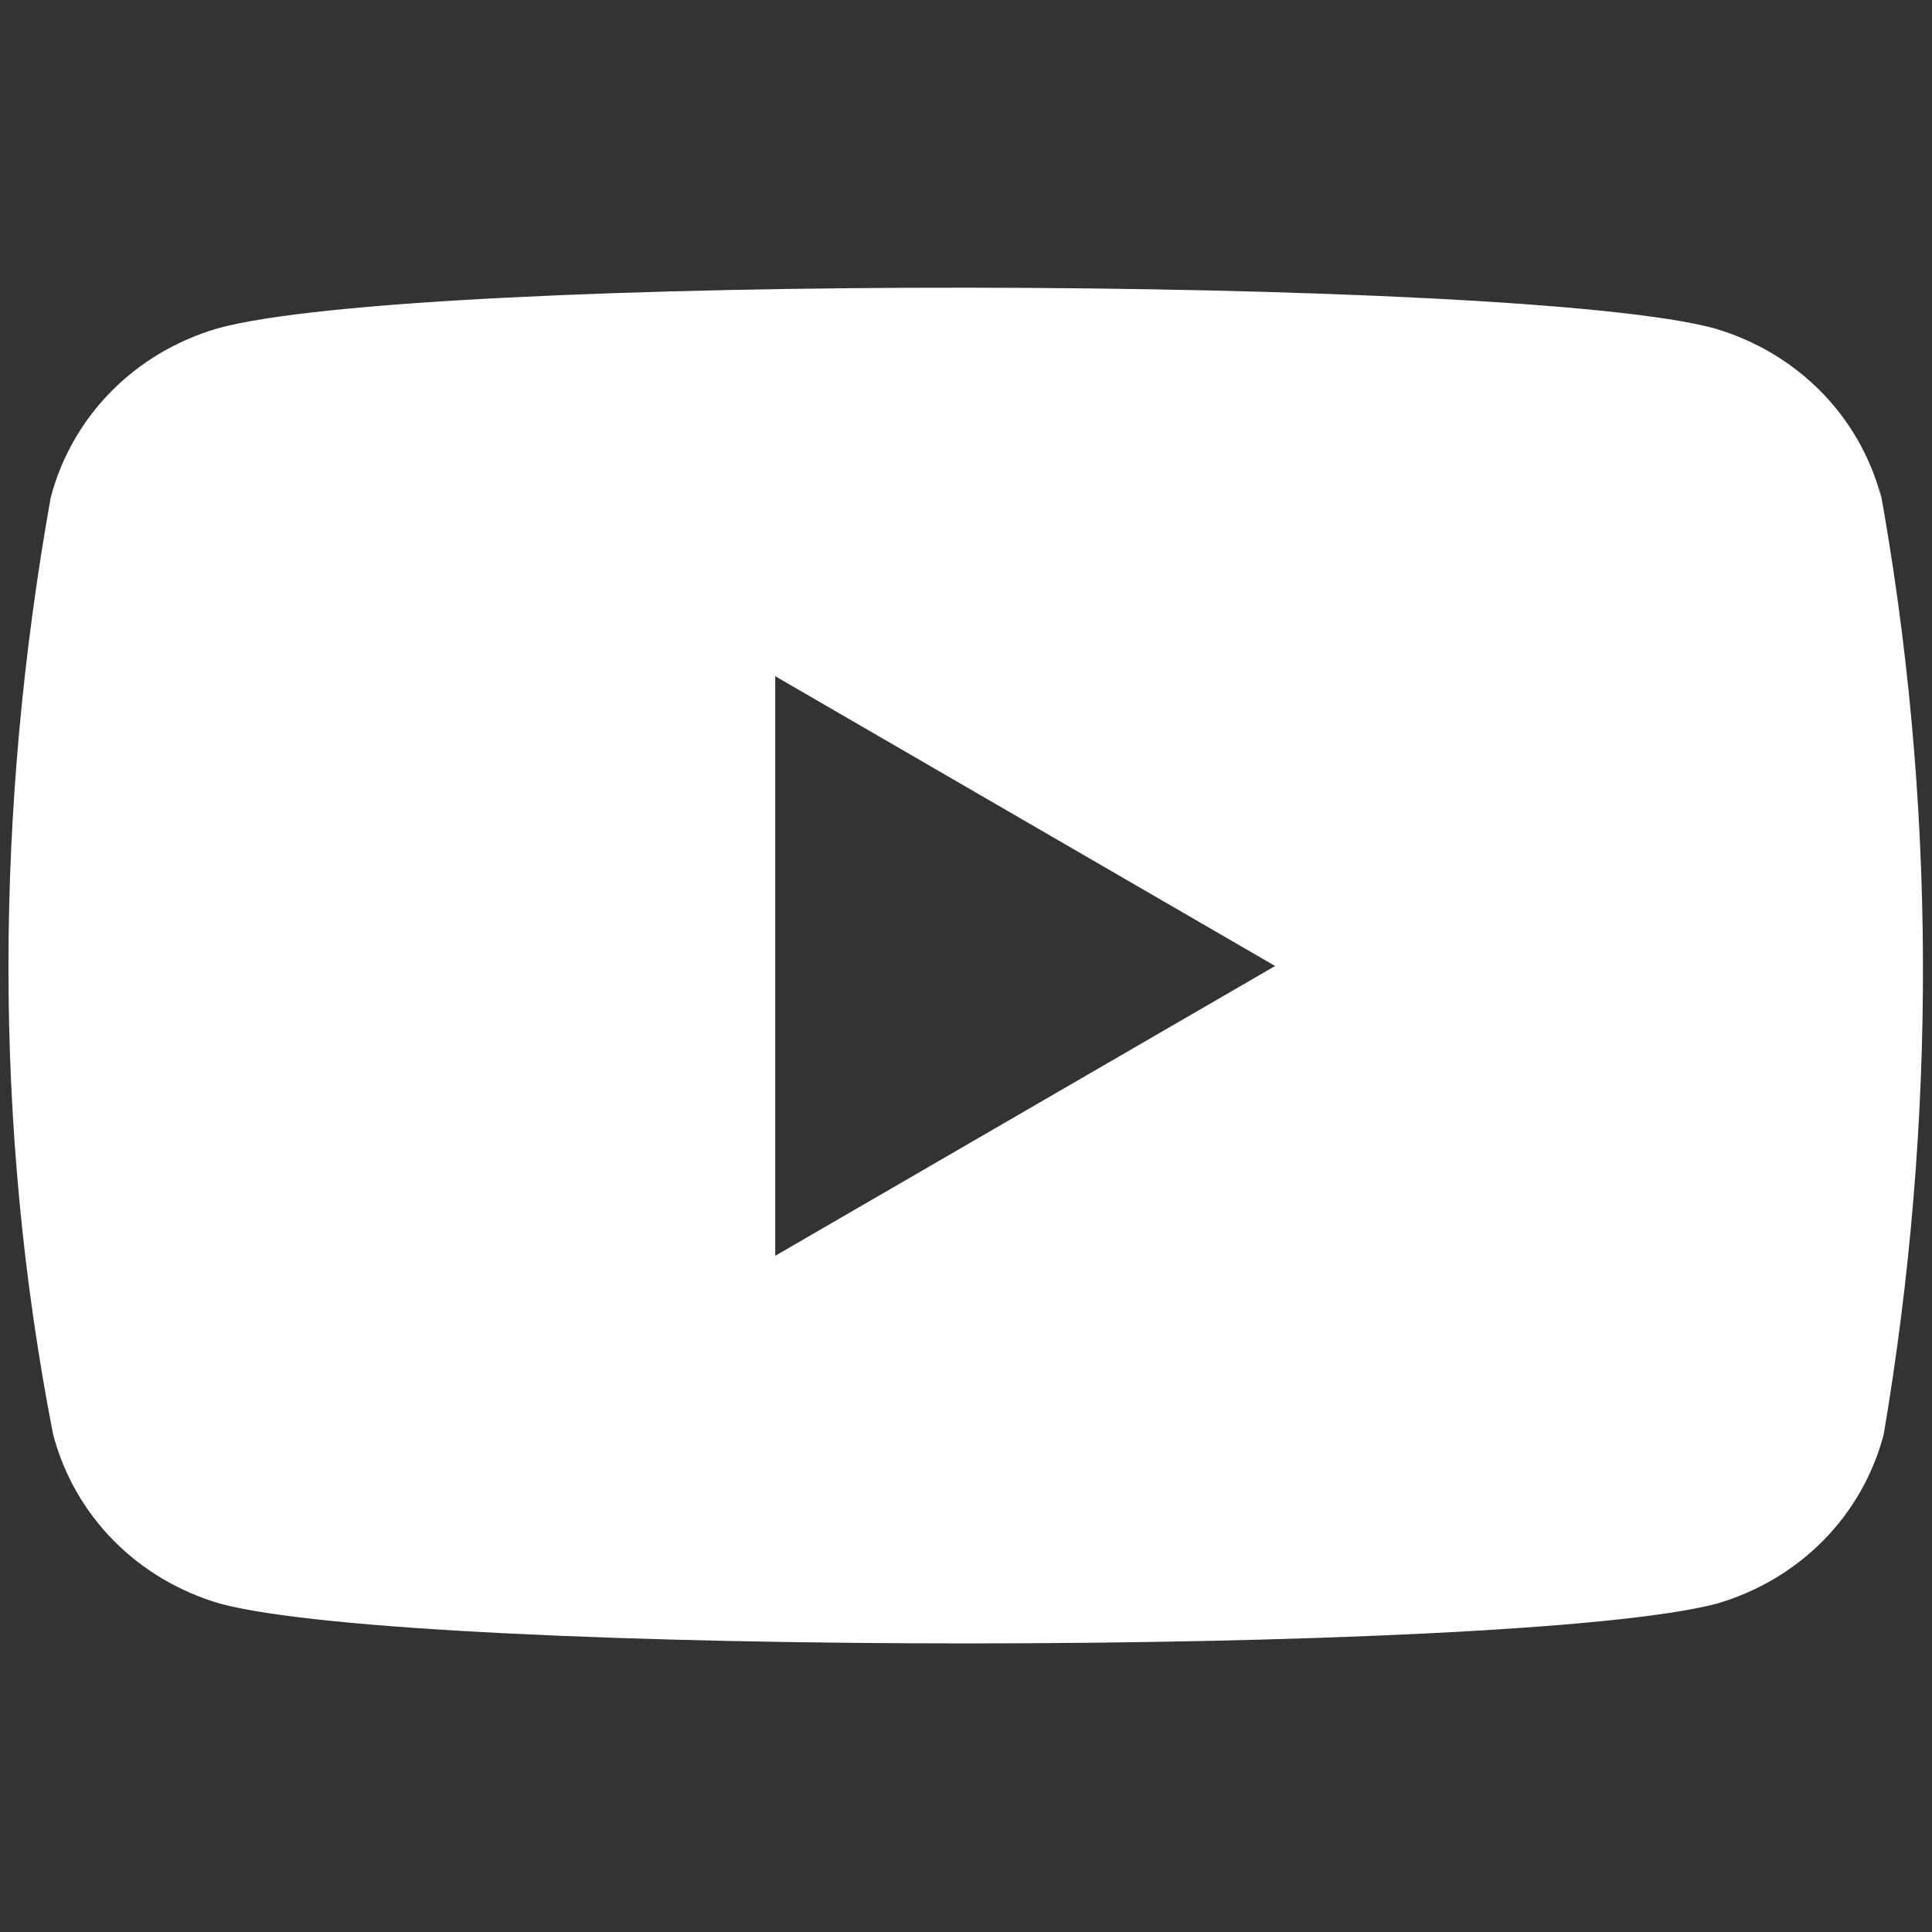
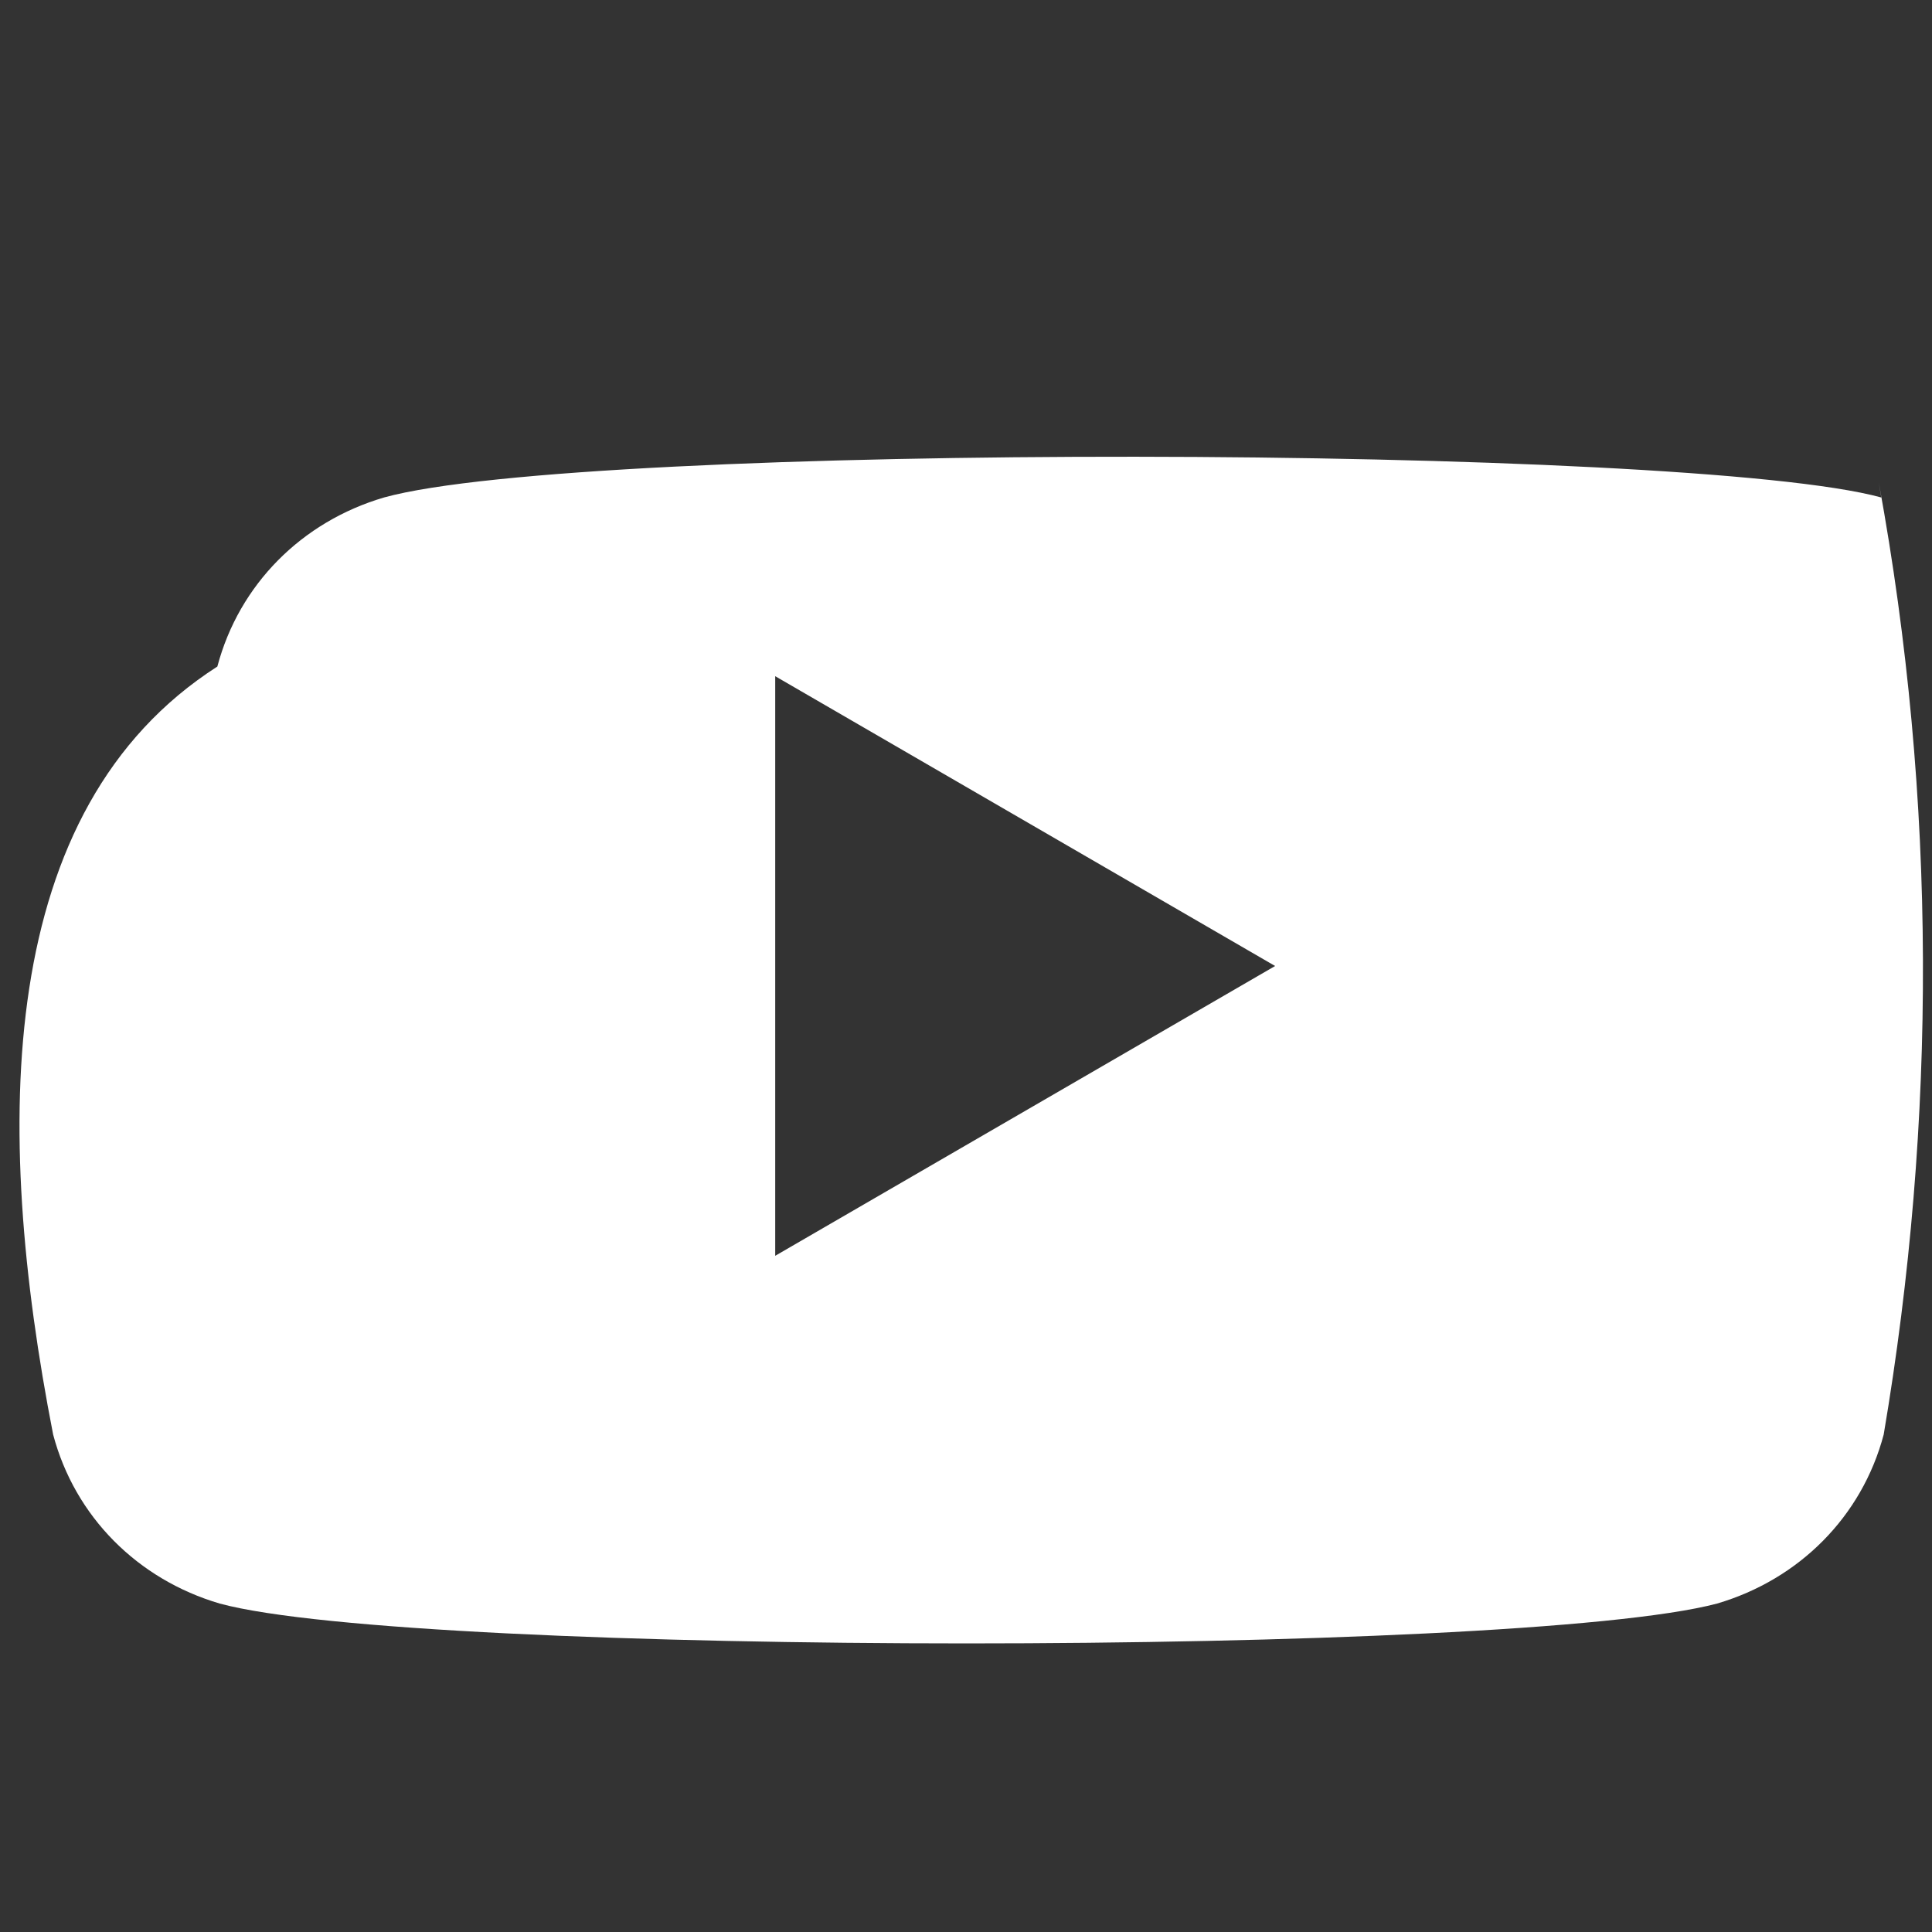
<svg xmlns="http://www.w3.org/2000/svg" version="1.1" id="Layer_1" x="0px" y="0px" viewBox="0 0 80 80" style="enable-background:new 0 0 80 80;" xml:space="preserve">
  <rect x="0" y="0" width="80" height="80" fill="#333333" stroke="none" />
  <style type="text/css">
	.st0{fill:#FFFFFF;}
</style>
-   <path class="st0" d="M2.2,59.4c0.9,3.4,3.5,6,6.9,7c8.1,2.2,53.7,2.2,62,0c3.4-1,6-3.6,6.9-7c2.2-13,2.2-26.3-0.2-39.4l0.1,0.6  c-0.9-3.4-3.5-6-6.9-7c-8-2.2-53.7-2.3-62,0c-3.4,1-6,3.6-6.9,7C-0.2,33.5-0.3,46.6,2.2,59.4z M32.1,52V28l20.7,12L32.1,52z" />
+   <path class="st0" d="M2.2,59.4c0.9,3.4,3.5,6,6.9,7c8.1,2.2,53.7,2.2,62,0c3.4-1,6-3.6,6.9-7c2.2-13,2.2-26.3-0.2-39.4l0.1,0.6  c-8-2.2-53.7-2.3-62,0c-3.4,1-6,3.6-6.9,7C-0.2,33.5-0.3,46.6,2.2,59.4z M32.1,52V28l20.7,12L32.1,52z" />
</svg>